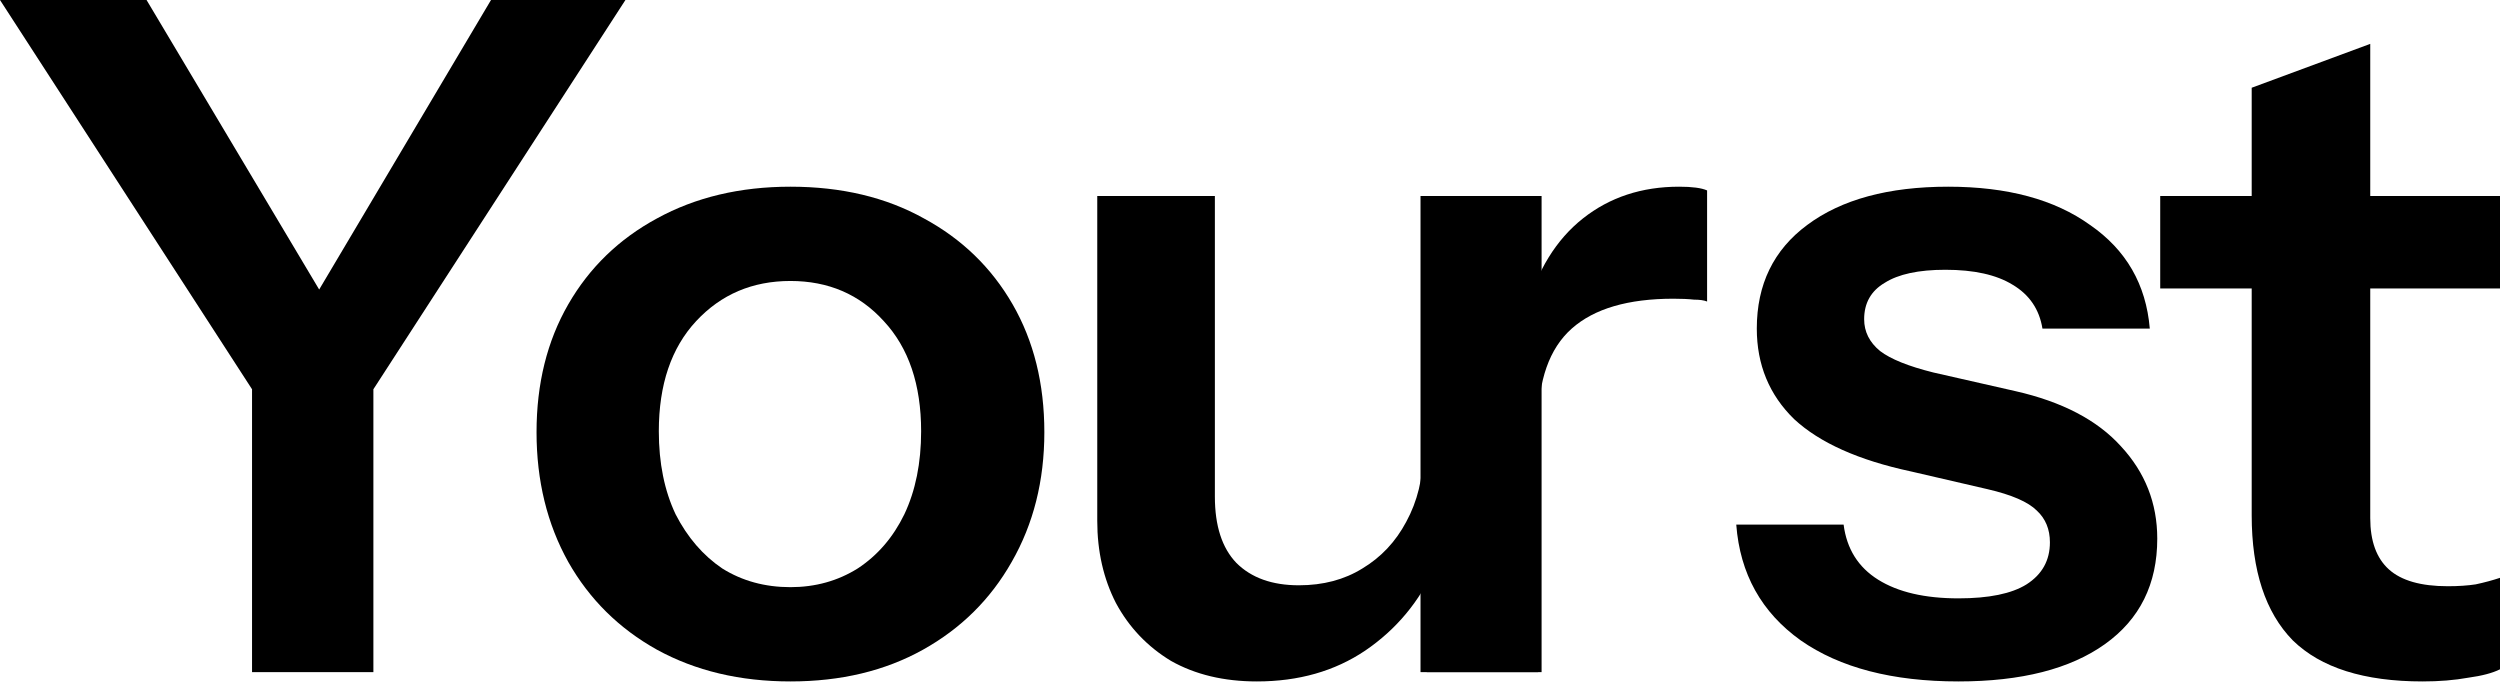
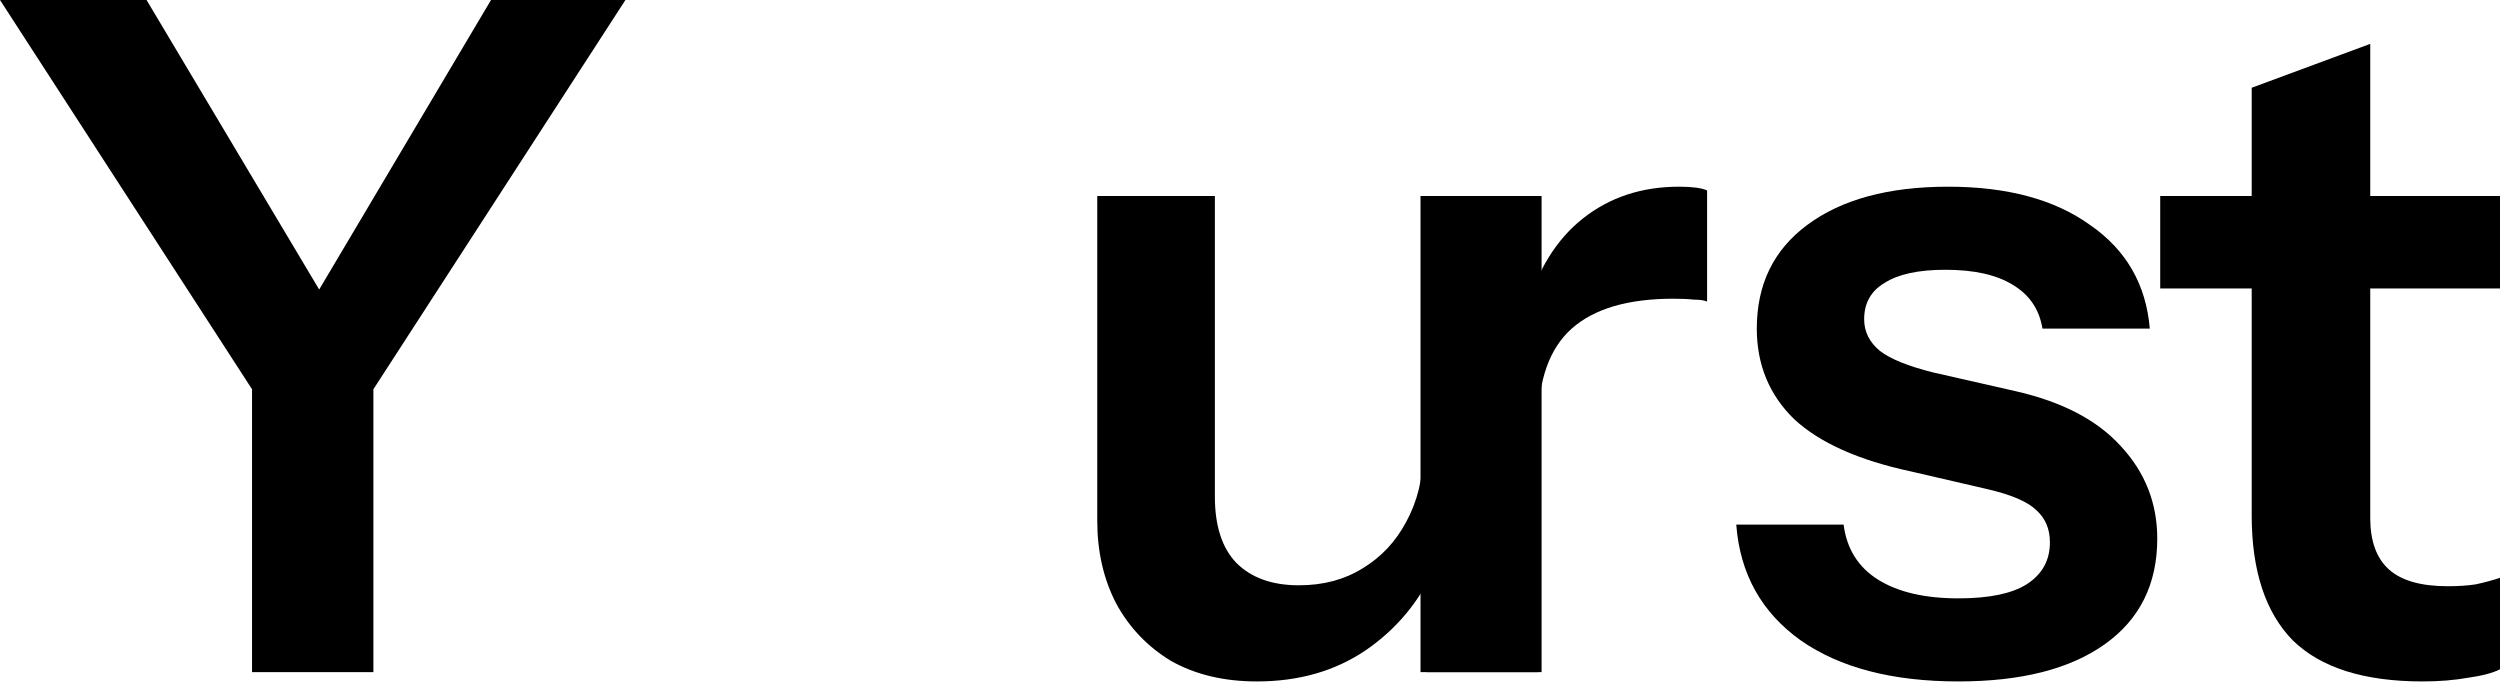
<svg xmlns="http://www.w3.org/2000/svg" fill="none" height="100%" overflow="visible" preserveAspectRatio="none" style="display: block;" viewBox="0 0 740 202" width="100%">
  <g id="F&amp;F logo">
    <g id="Heading 19">
      <path d="M74.603 198.942V115.221L0 0H43.38L104.168 101.958H84.827L145.338 0H185.127L110.523 115.221V198.942H74.603Z" fill="black" />
-       <path d="M233.971 201.705C219.05 201.705 205.879 198.574 194.459 192.311C183.222 186.048 174.472 177.39 168.209 166.338C161.946 155.101 158.815 142.299 158.815 127.931C158.815 113.563 161.946 100.945 168.209 90.077C174.472 79.209 183.222 70.735 194.459 64.656C205.879 58.393 219.05 55.262 233.971 55.262C249.076 55.262 262.246 58.393 273.483 64.656C284.72 70.735 293.469 79.209 299.732 90.077C305.995 100.945 309.127 113.563 309.127 127.931C309.127 142.299 305.903 155.101 299.456 166.338C293.193 177.39 284.443 186.048 273.207 192.311C261.97 198.574 248.892 201.705 233.971 201.705ZM233.971 173.798C241.339 173.798 247.97 171.956 253.865 168.272C259.76 164.404 264.365 159.062 267.68 152.246C270.996 145.246 272.654 137.049 272.654 127.655C272.654 113.839 268.97 102.971 261.602 95.05C254.418 87.129 245.207 83.169 233.971 83.169C222.734 83.169 213.432 87.129 206.064 95.05C198.695 102.971 195.011 113.839 195.011 127.655C195.011 137.049 196.669 145.246 199.985 152.246C203.485 159.062 208.09 164.404 213.8 168.272C219.695 171.956 226.418 173.798 233.971 173.798Z" fill="black" />
      <path d="M372.037 201.705C362.274 201.705 353.8 199.679 346.616 195.627C339.616 191.39 334.182 185.679 330.314 178.495C326.63 171.311 324.788 163.206 324.788 154.18V58.025H359.603V146.996C359.603 155.654 361.721 162.193 365.958 166.614C370.379 171.035 376.55 173.246 384.471 173.246C391.655 173.246 397.918 171.588 403.26 168.272C408.786 164.956 413.115 160.351 416.246 154.457C419.562 148.378 421.22 141.562 421.22 134.01L424.812 167.719C420.206 178.035 413.299 186.324 404.088 192.587C395.062 198.666 384.378 201.705 372.037 201.705ZM422.325 198.942V165.785H421.22V58.025H456.311V198.942H422.325Z" fill="black" />
      <path d="M420.473 198.942V58.025H454.459V92.011H455.288V198.942H420.473ZM455.288 125.444L451.696 92.011C455.011 80.037 460.63 70.919 468.551 64.656C476.471 58.393 485.958 55.262 497.01 55.262C500.879 55.262 503.642 55.63 505.3 56.367V89.248C504.379 88.879 503.089 88.695 501.431 88.695C499.773 88.511 497.747 88.419 495.353 88.419C481.905 88.419 471.866 91.366 465.235 97.261C458.603 103.155 455.288 112.55 455.288 125.444Z" fill="black" />
      <path d="M579.696 201.705C560.17 201.705 544.605 197.653 533 189.548C521.395 181.258 515.04 169.838 513.934 155.285H545.71C546.631 162.469 550.039 167.904 555.933 171.588C561.828 175.272 569.749 177.114 579.696 177.114C588.722 177.114 595.445 175.732 599.866 172.969C604.471 170.022 606.774 165.877 606.774 160.535C606.774 156.667 605.485 153.536 602.906 151.141C600.327 148.562 595.445 146.444 588.261 144.786L565.604 139.536C550.131 136.22 538.618 131.062 531.065 124.063C523.697 116.879 520.013 107.945 520.013 97.261C520.013 84.182 524.987 73.959 534.934 66.59C545.065 59.038 558.973 55.262 576.656 55.262C594.156 55.262 608.156 59.038 618.655 66.59C629.339 73.959 635.234 84.182 636.339 97.261H604.564C603.642 91.55 600.695 87.221 595.722 84.274C590.932 81.327 584.301 79.853 575.827 79.853C567.907 79.853 561.92 81.143 557.867 83.722C553.815 86.116 551.789 89.708 551.789 94.498C551.789 98.182 553.354 101.313 556.486 103.892C559.617 106.287 564.867 108.405 572.235 110.247L596.551 115.773C610.366 118.905 620.774 124.339 627.773 132.076C634.957 139.812 638.549 148.93 638.549 159.43C638.549 172.877 633.392 183.285 623.076 190.653C612.761 198.021 598.3 201.705 579.696 201.705Z" fill="black" />
      <path d="M717.066 201.705C699.751 201.705 686.949 197.653 678.659 189.548C670.554 181.258 666.502 168.917 666.502 152.522V25.973L701.593 12.986V153.351C701.593 160.167 703.435 165.233 707.119 168.548C710.803 171.864 716.606 173.522 724.527 173.522C727.658 173.522 730.421 173.338 732.816 172.969C735.395 172.417 737.79 171.772 740 171.035V198.113C737.79 199.219 734.658 200.047 730.605 200.6C726.553 201.337 722.04 201.705 717.066 201.705ZM639.424 85.379V58.025H740V85.379H639.424Z" fill="black" />
    </g>
  </g>
</svg>